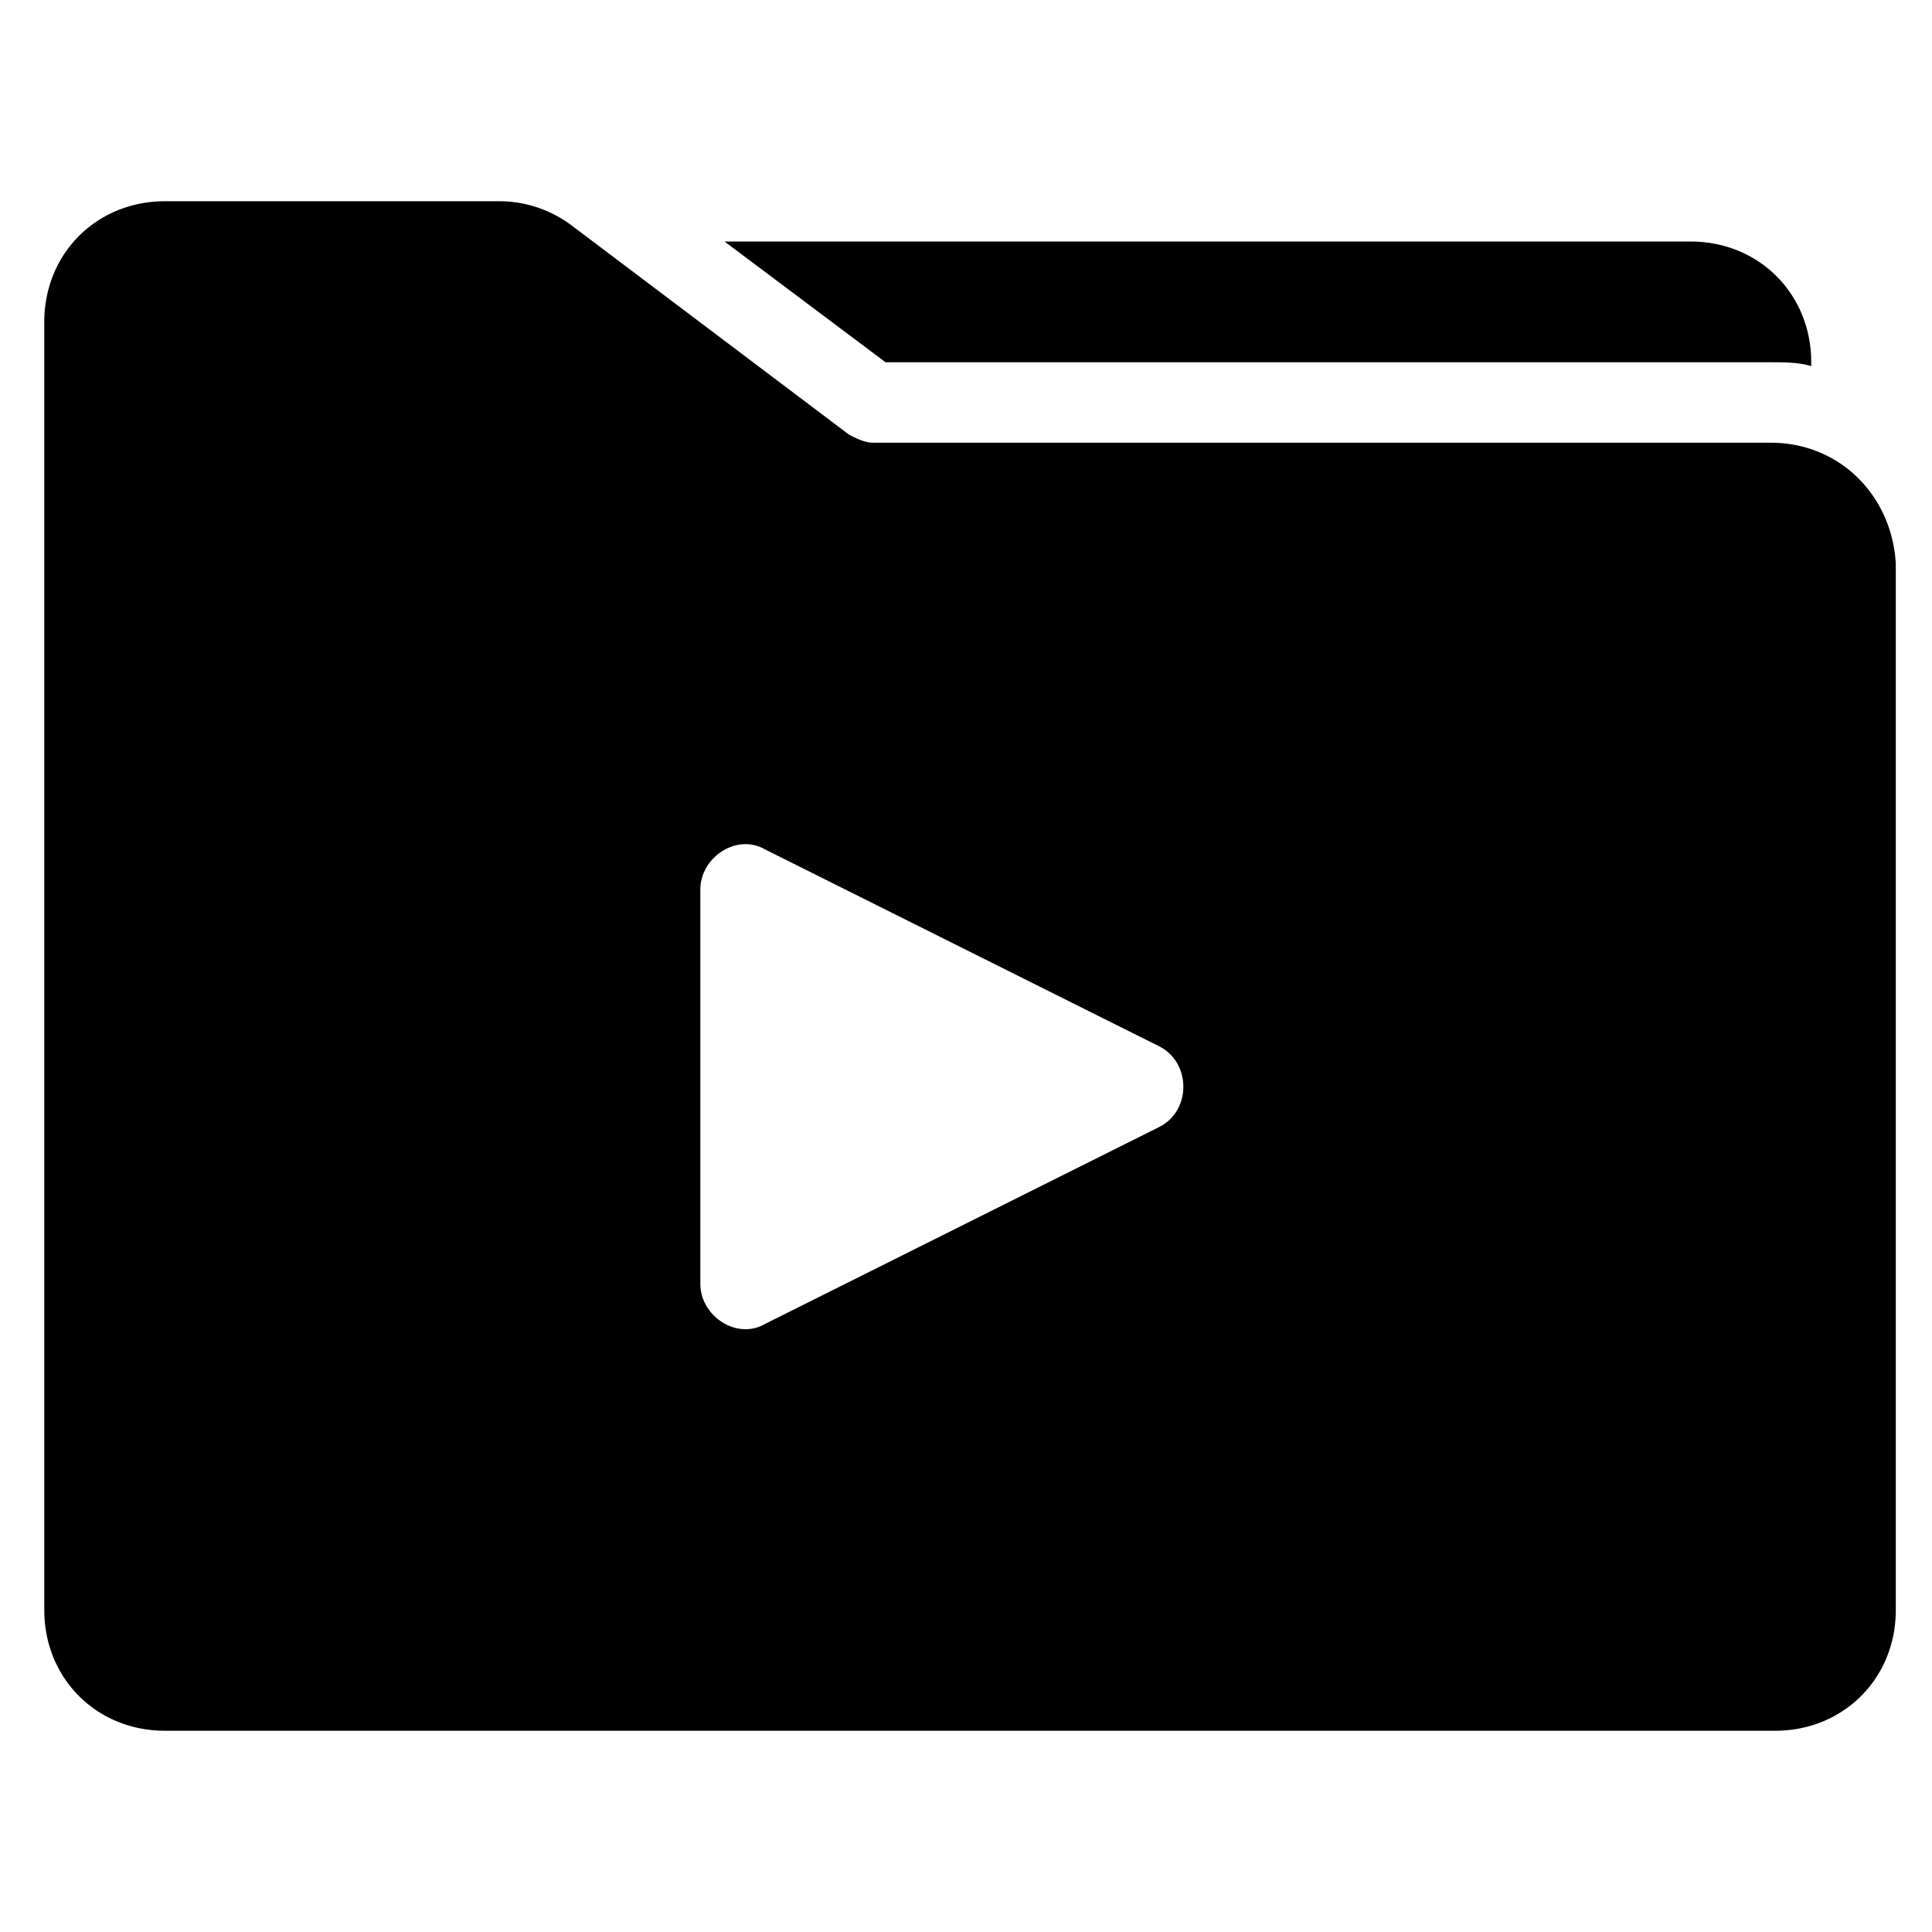
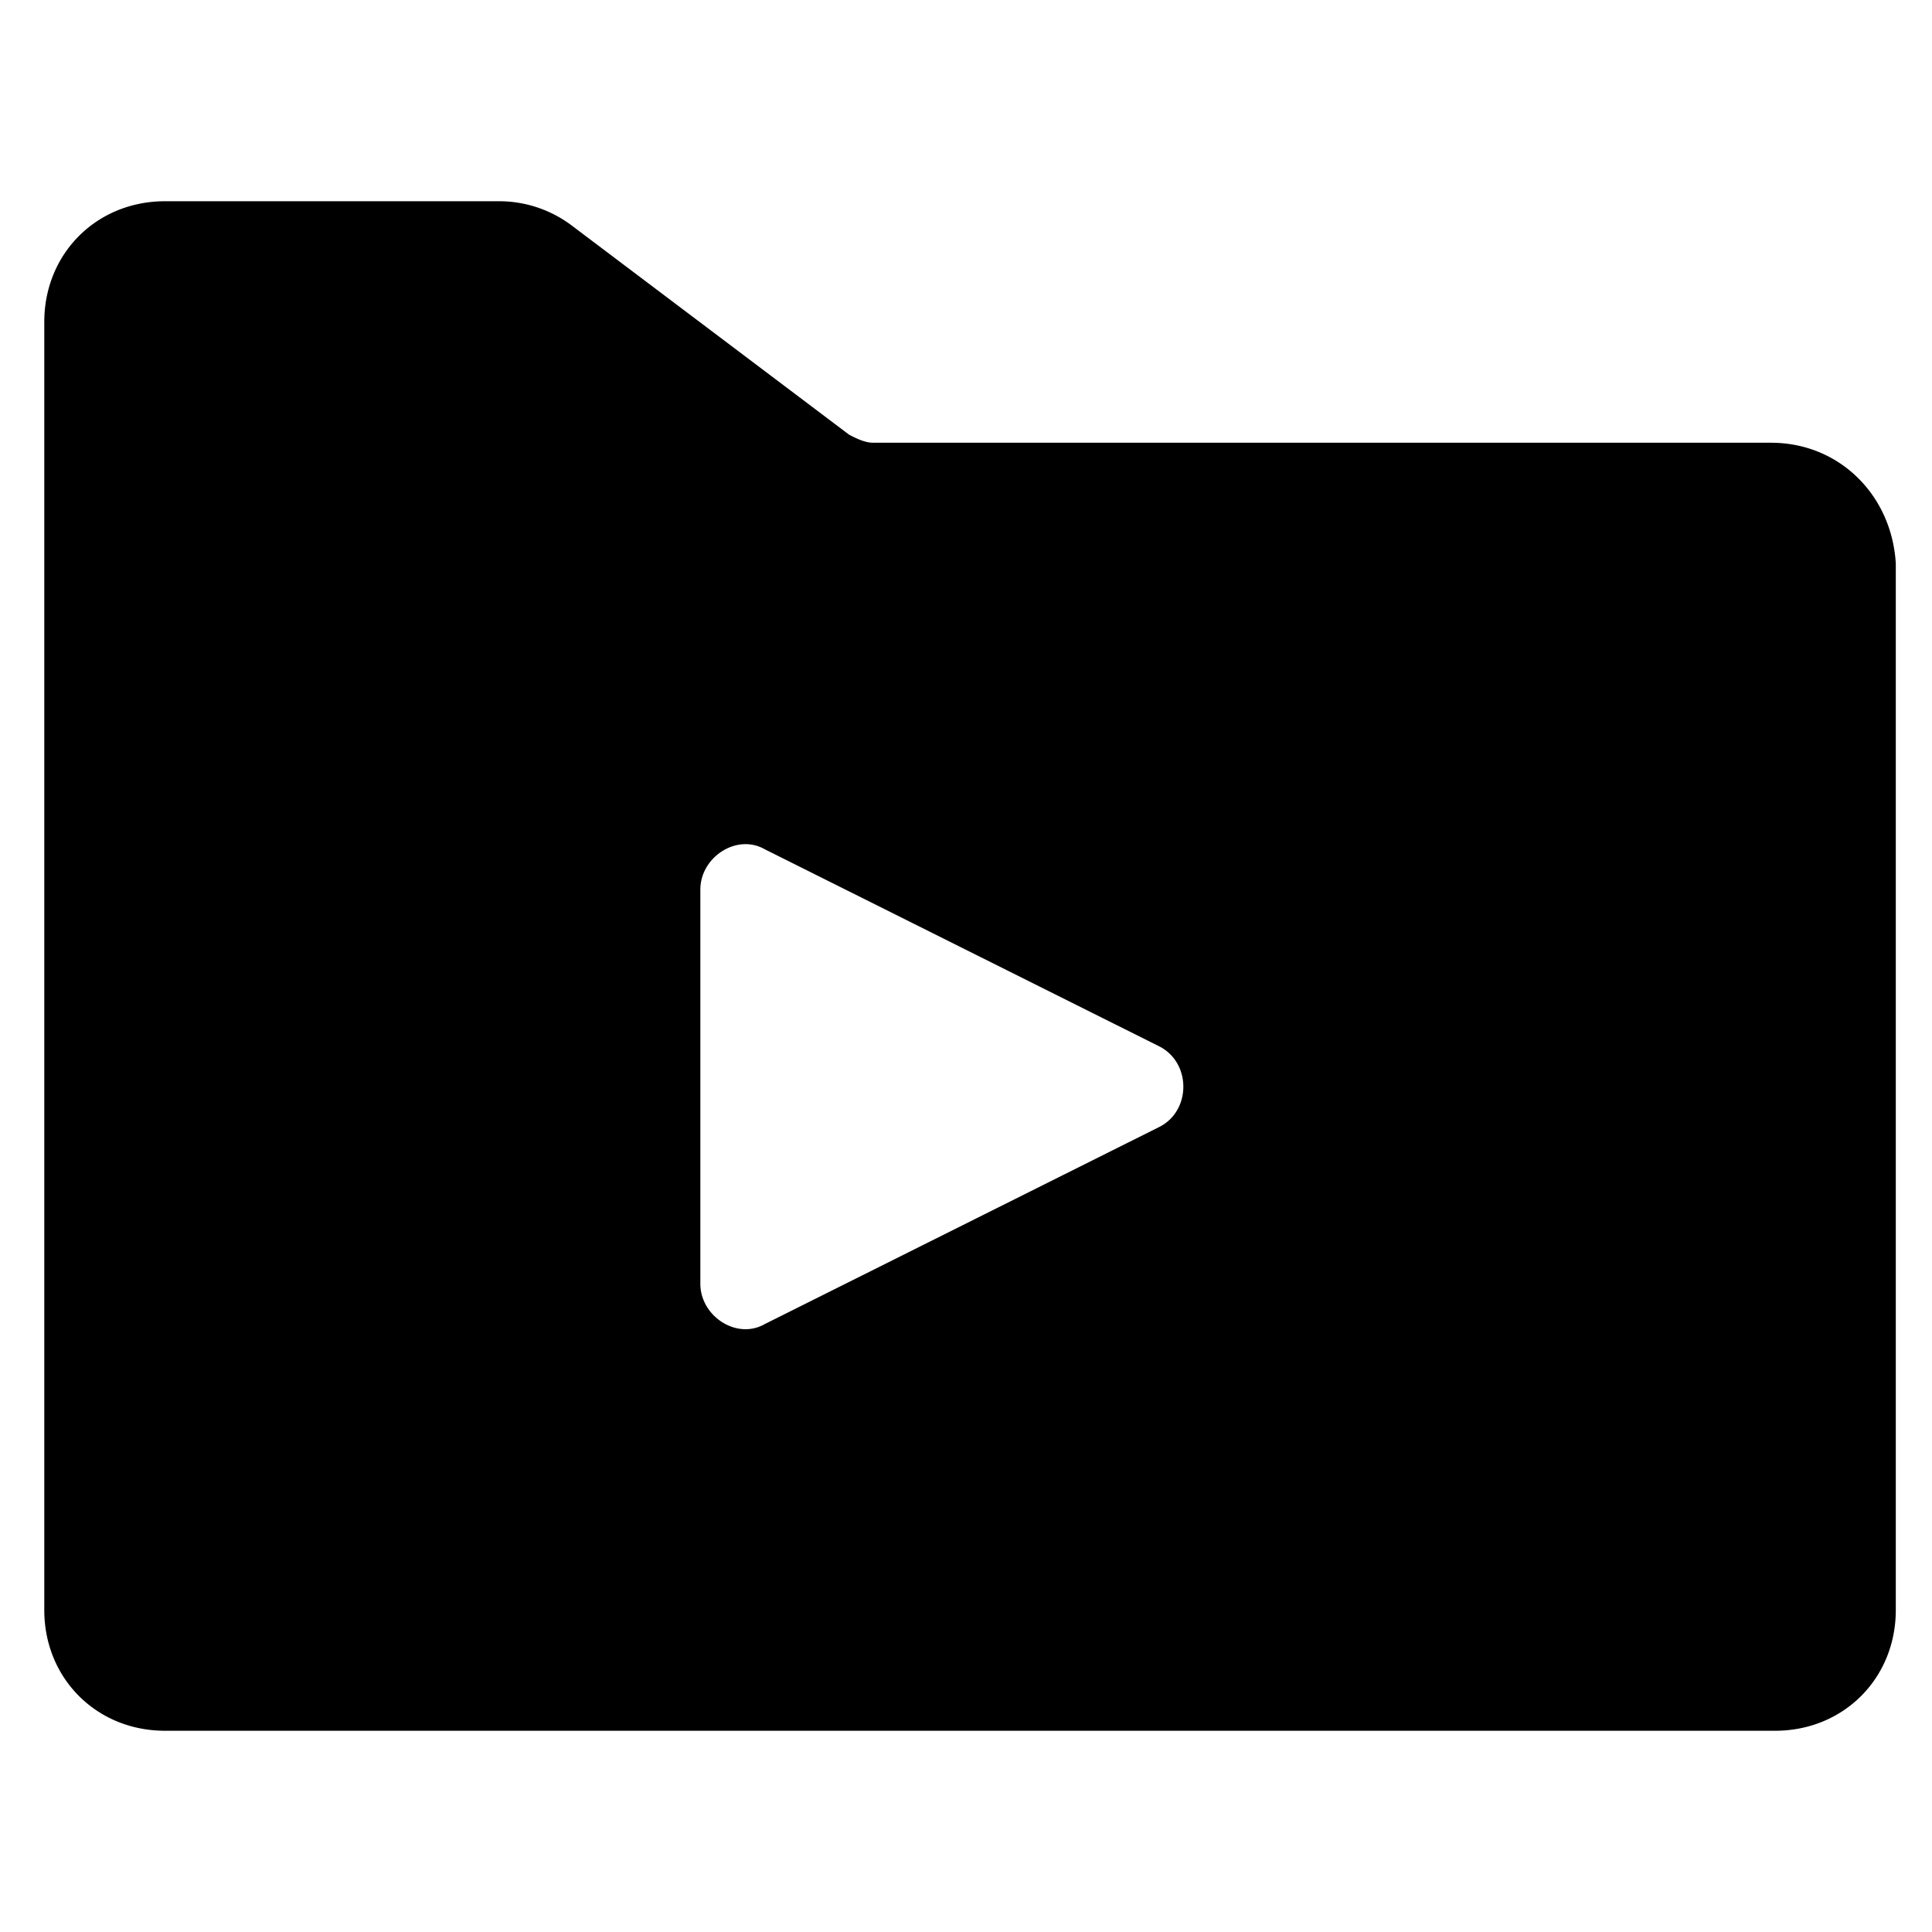
<svg xmlns="http://www.w3.org/2000/svg" id="Layer_1" height="512" viewBox="0 0 500 500" width="512" data-name="Layer 1">
  <g id="Folder_VIdeo" data-name="Folder VIdeo">
    <g id="Group">
      <path id="Shape" d="m458.33 114.58h-232.33c-2.08 0-4.17-1-6.25-2.08l-71.83-54.17a31.2 31.2 0 0 0 -18.75-6.25h-86.46c-17.71 0-31.25 13.54-31.25 31.25v333.34c0 17.71 13.54 31.25 31.25 31.25h416.67c17.71 0 31.25-13.54 31.25-31.25v-270.84c-1.05-17.71-14.63-31.25-32.3-31.25zm-158.33 177.09-102.08 51c-7.29 4.17-16.67-2.08-16.67-10.42v-102.04c0-8.33 9.38-14.58 16.67-10.42l102.08 51c8.33 4.21 8.33 16.71 0 20.88z" />
-       <path id="Path" d="m458.33 93.75c3.13 0 7.29 0 10.42 1v-1c0-17.71-13.54-31.25-31.25-31.25h-250l41.67 31.25z" />
    </g>
  </g>
</svg>